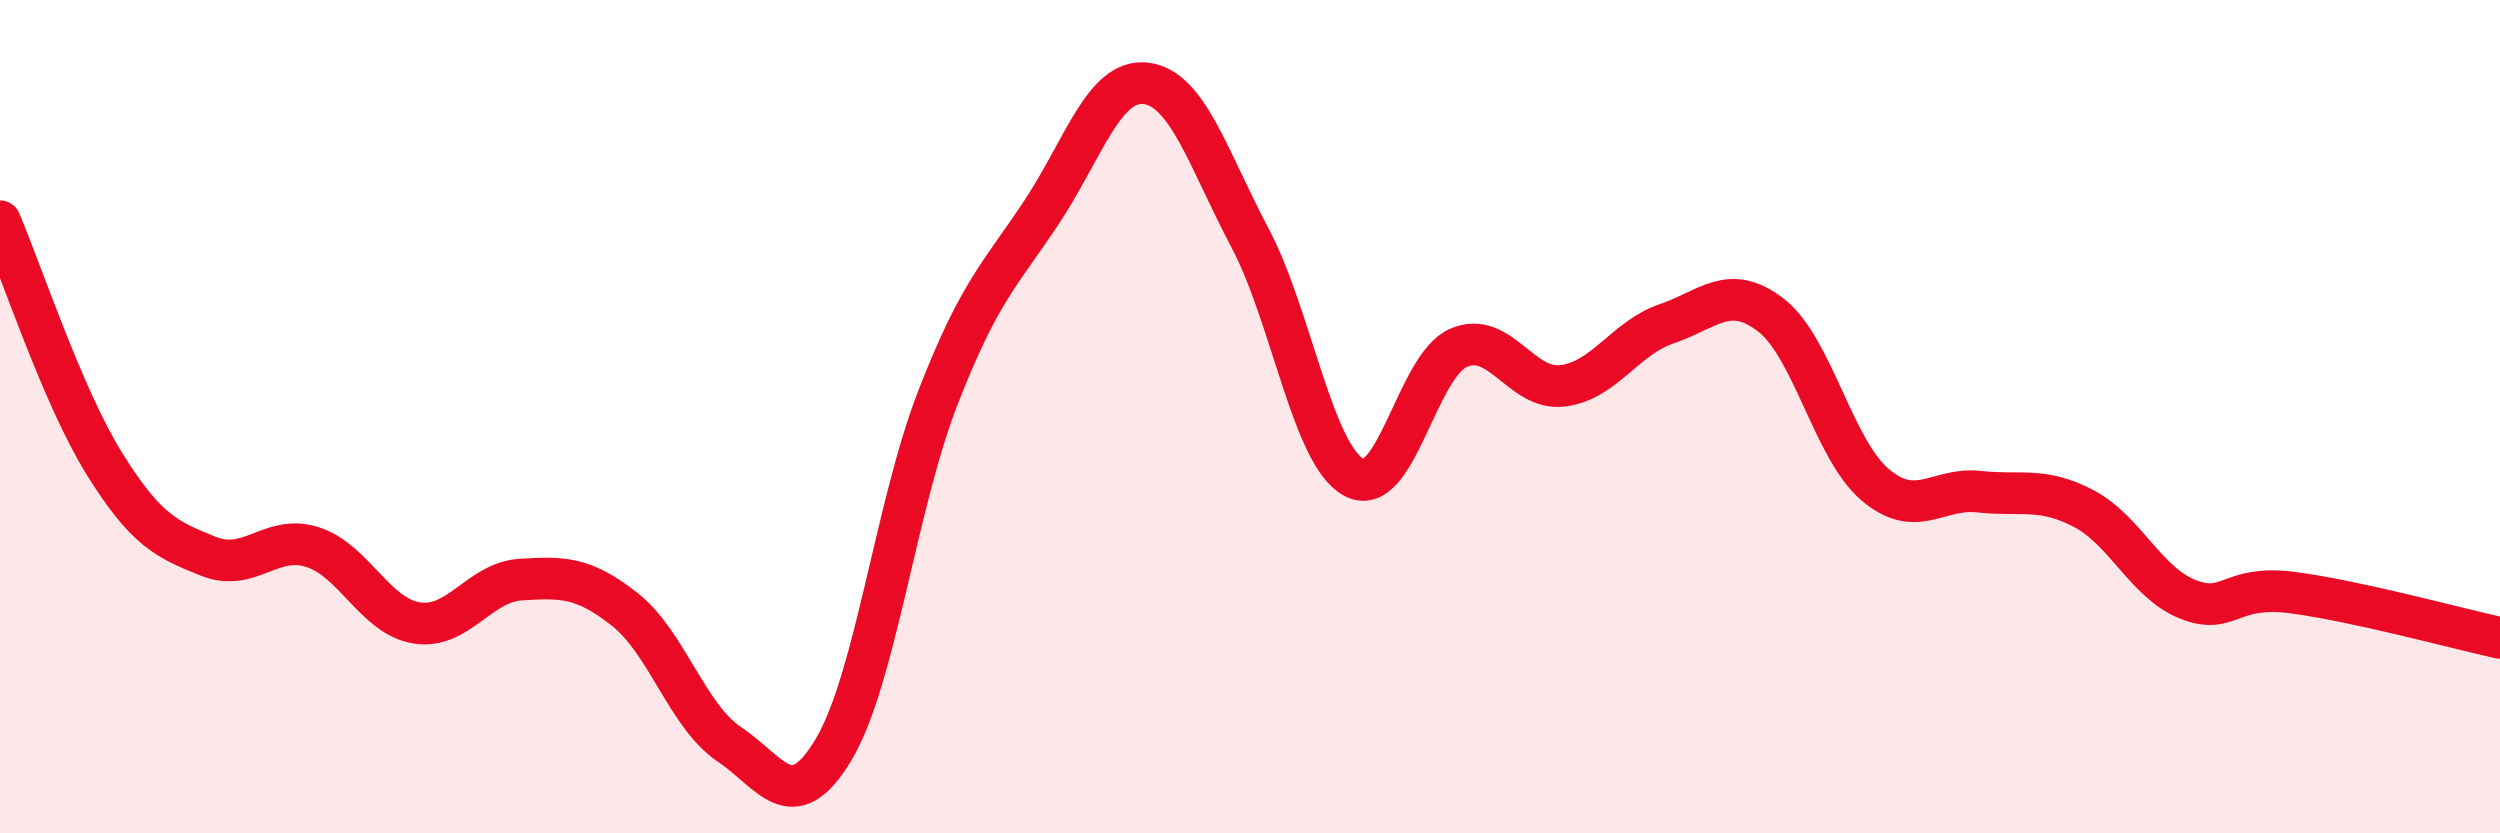
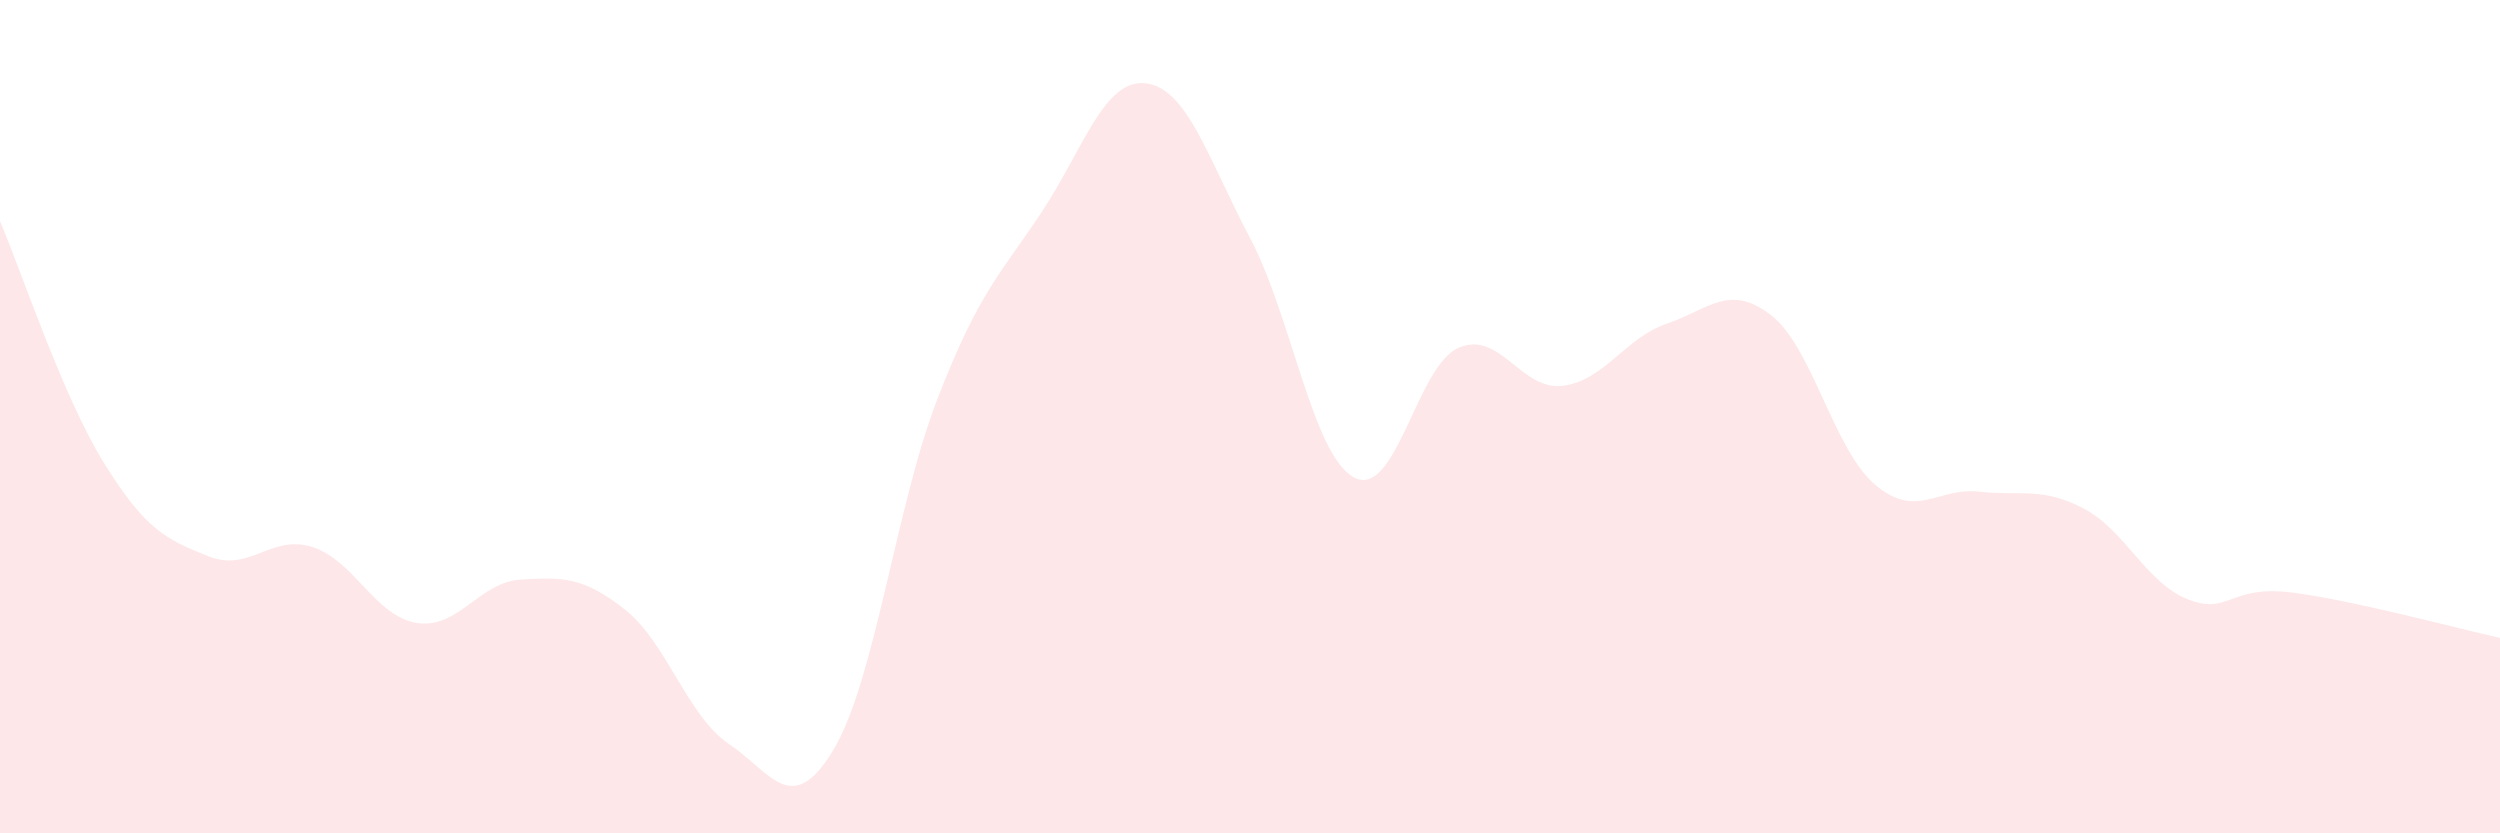
<svg xmlns="http://www.w3.org/2000/svg" width="60" height="20" viewBox="0 0 60 20">
  <path d="M 0,5.31 C 0.5,6.47 1.5,9.51 2.5,11.12 C 3.5,12.73 4,12.95 5,13.35 C 6,13.75 6.5,12.81 7.5,13.13 C 8.5,13.45 9,14.79 10,14.95 C 11,15.11 11.5,13.97 12.5,13.91 C 13.5,13.85 14,13.84 15,14.63 C 16,15.42 16.5,17.19 17.5,17.86 C 18.5,18.53 19,19.66 20,18 C 21,16.34 21.5,12.15 22.5,9.57 C 23.5,6.99 24,6.6 25,5.09 C 26,3.58 26.5,1.88 27.5,2 C 28.5,2.12 29,3.82 30,5.71 C 31,7.6 31.5,10.93 32.5,11.46 C 33.5,11.99 34,8.79 35,8.35 C 36,7.91 36.5,9.38 37.5,9.26 C 38.5,9.14 39,8.11 40,7.77 C 41,7.43 41.5,6.79 42.5,7.56 C 43.5,8.33 44,10.78 45,11.63 C 46,12.48 46.5,11.69 47.5,11.8 C 48.5,11.91 49,11.68 50,12.2 C 51,12.72 51.5,13.98 52.5,14.38 C 53.5,14.78 53.5,14.03 55,14.22 C 56.5,14.41 59,15.09 60,15.31L60 20L0 20Z" fill="#EB0A25" opacity="0.1" stroke-linecap="round" stroke-linejoin="round" />
-   <path d="M 0,5.31 C 0.5,6.47 1.5,9.51 2.5,11.12 C 3.5,12.73 4,12.95 5,13.35 C 6,13.75 6.5,12.81 7.5,13.13 C 8.5,13.45 9,14.79 10,14.95 C 11,15.11 11.5,13.97 12.5,13.91 C 13.5,13.85 14,13.84 15,14.63 C 16,15.42 16.5,17.19 17.5,17.86 C 18.5,18.53 19,19.66 20,18 C 21,16.34 21.5,12.15 22.5,9.57 C 23.5,6.99 24,6.6 25,5.09 C 26,3.58 26.5,1.88 27.5,2 C 28.5,2.12 29,3.82 30,5.71 C 31,7.6 31.5,10.93 32.5,11.46 C 33.5,11.99 34,8.79 35,8.35 C 36,7.91 36.5,9.38 37.5,9.26 C 38.5,9.14 39,8.11 40,7.77 C 41,7.43 41.5,6.79 42.5,7.56 C 43.5,8.33 44,10.78 45,11.63 C 46,12.48 46.5,11.69 47.5,11.8 C 48.5,11.91 49,11.68 50,12.2 C 51,12.72 51.5,13.98 52.5,14.38 C 53.5,14.78 53.5,14.03 55,14.22 C 56.5,14.41 59,15.09 60,15.31" stroke="#EB0A25" stroke-width="1" fill="none" stroke-linecap="round" stroke-linejoin="round" />
</svg>